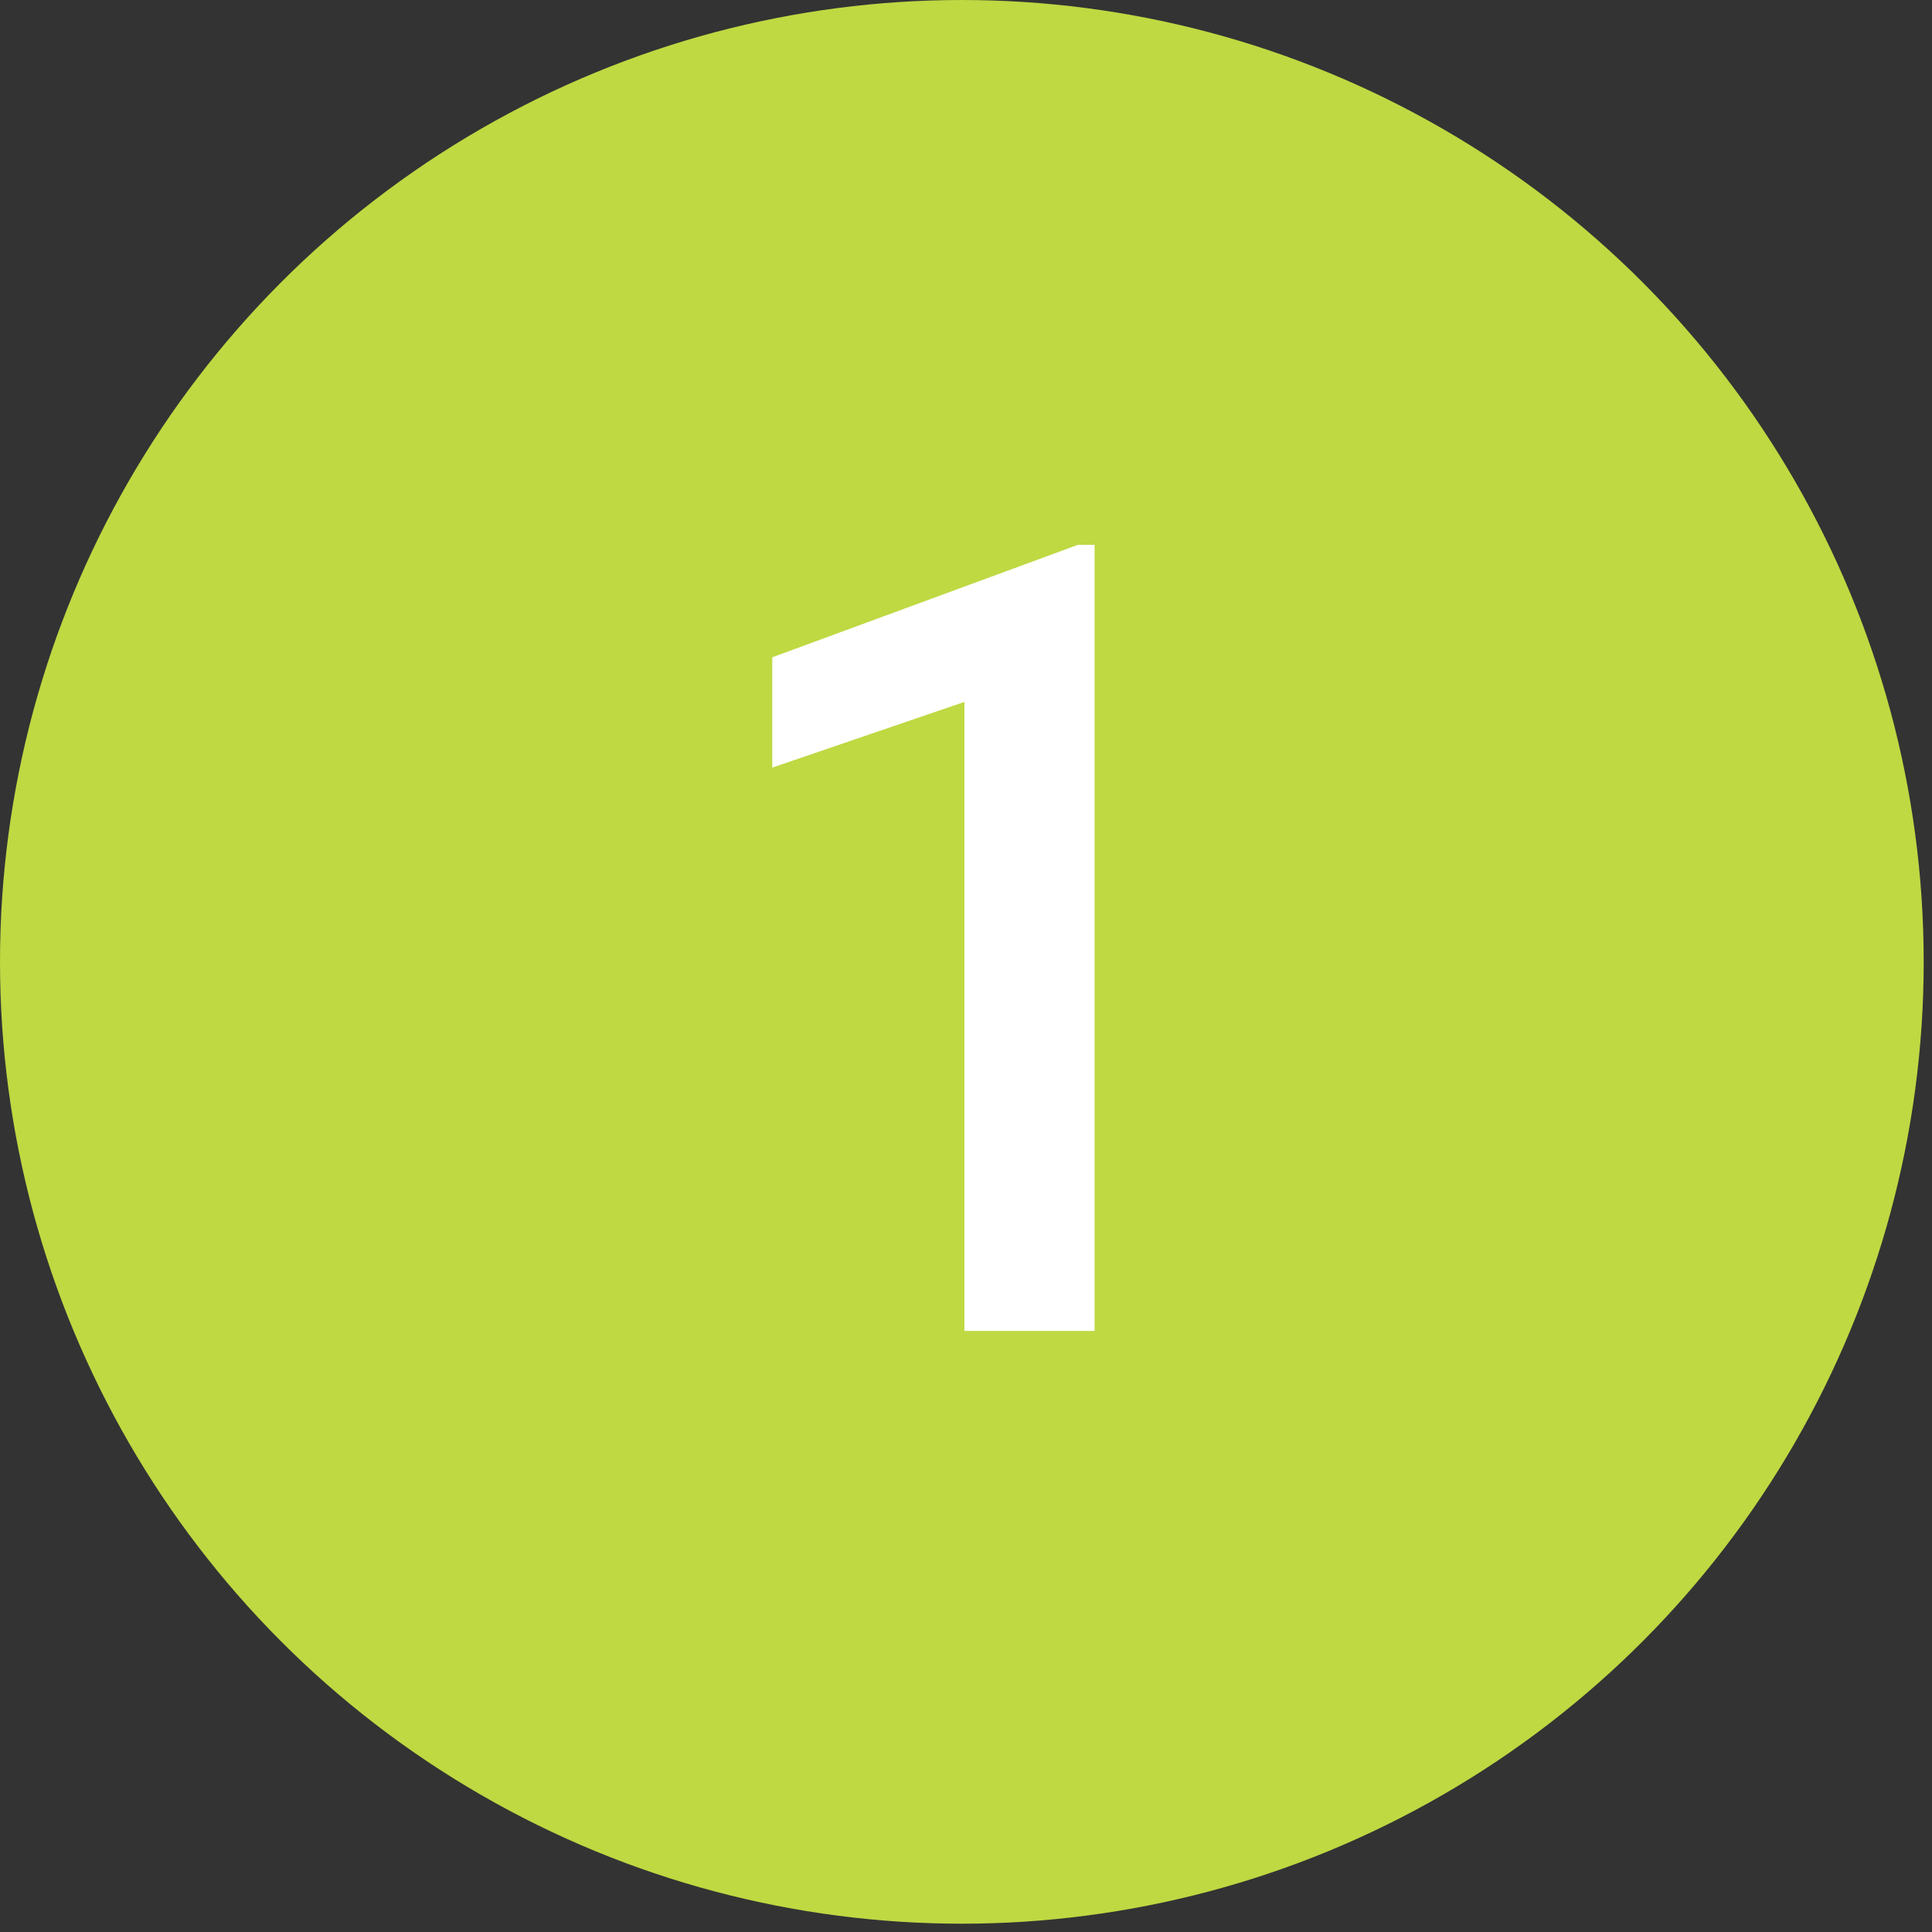
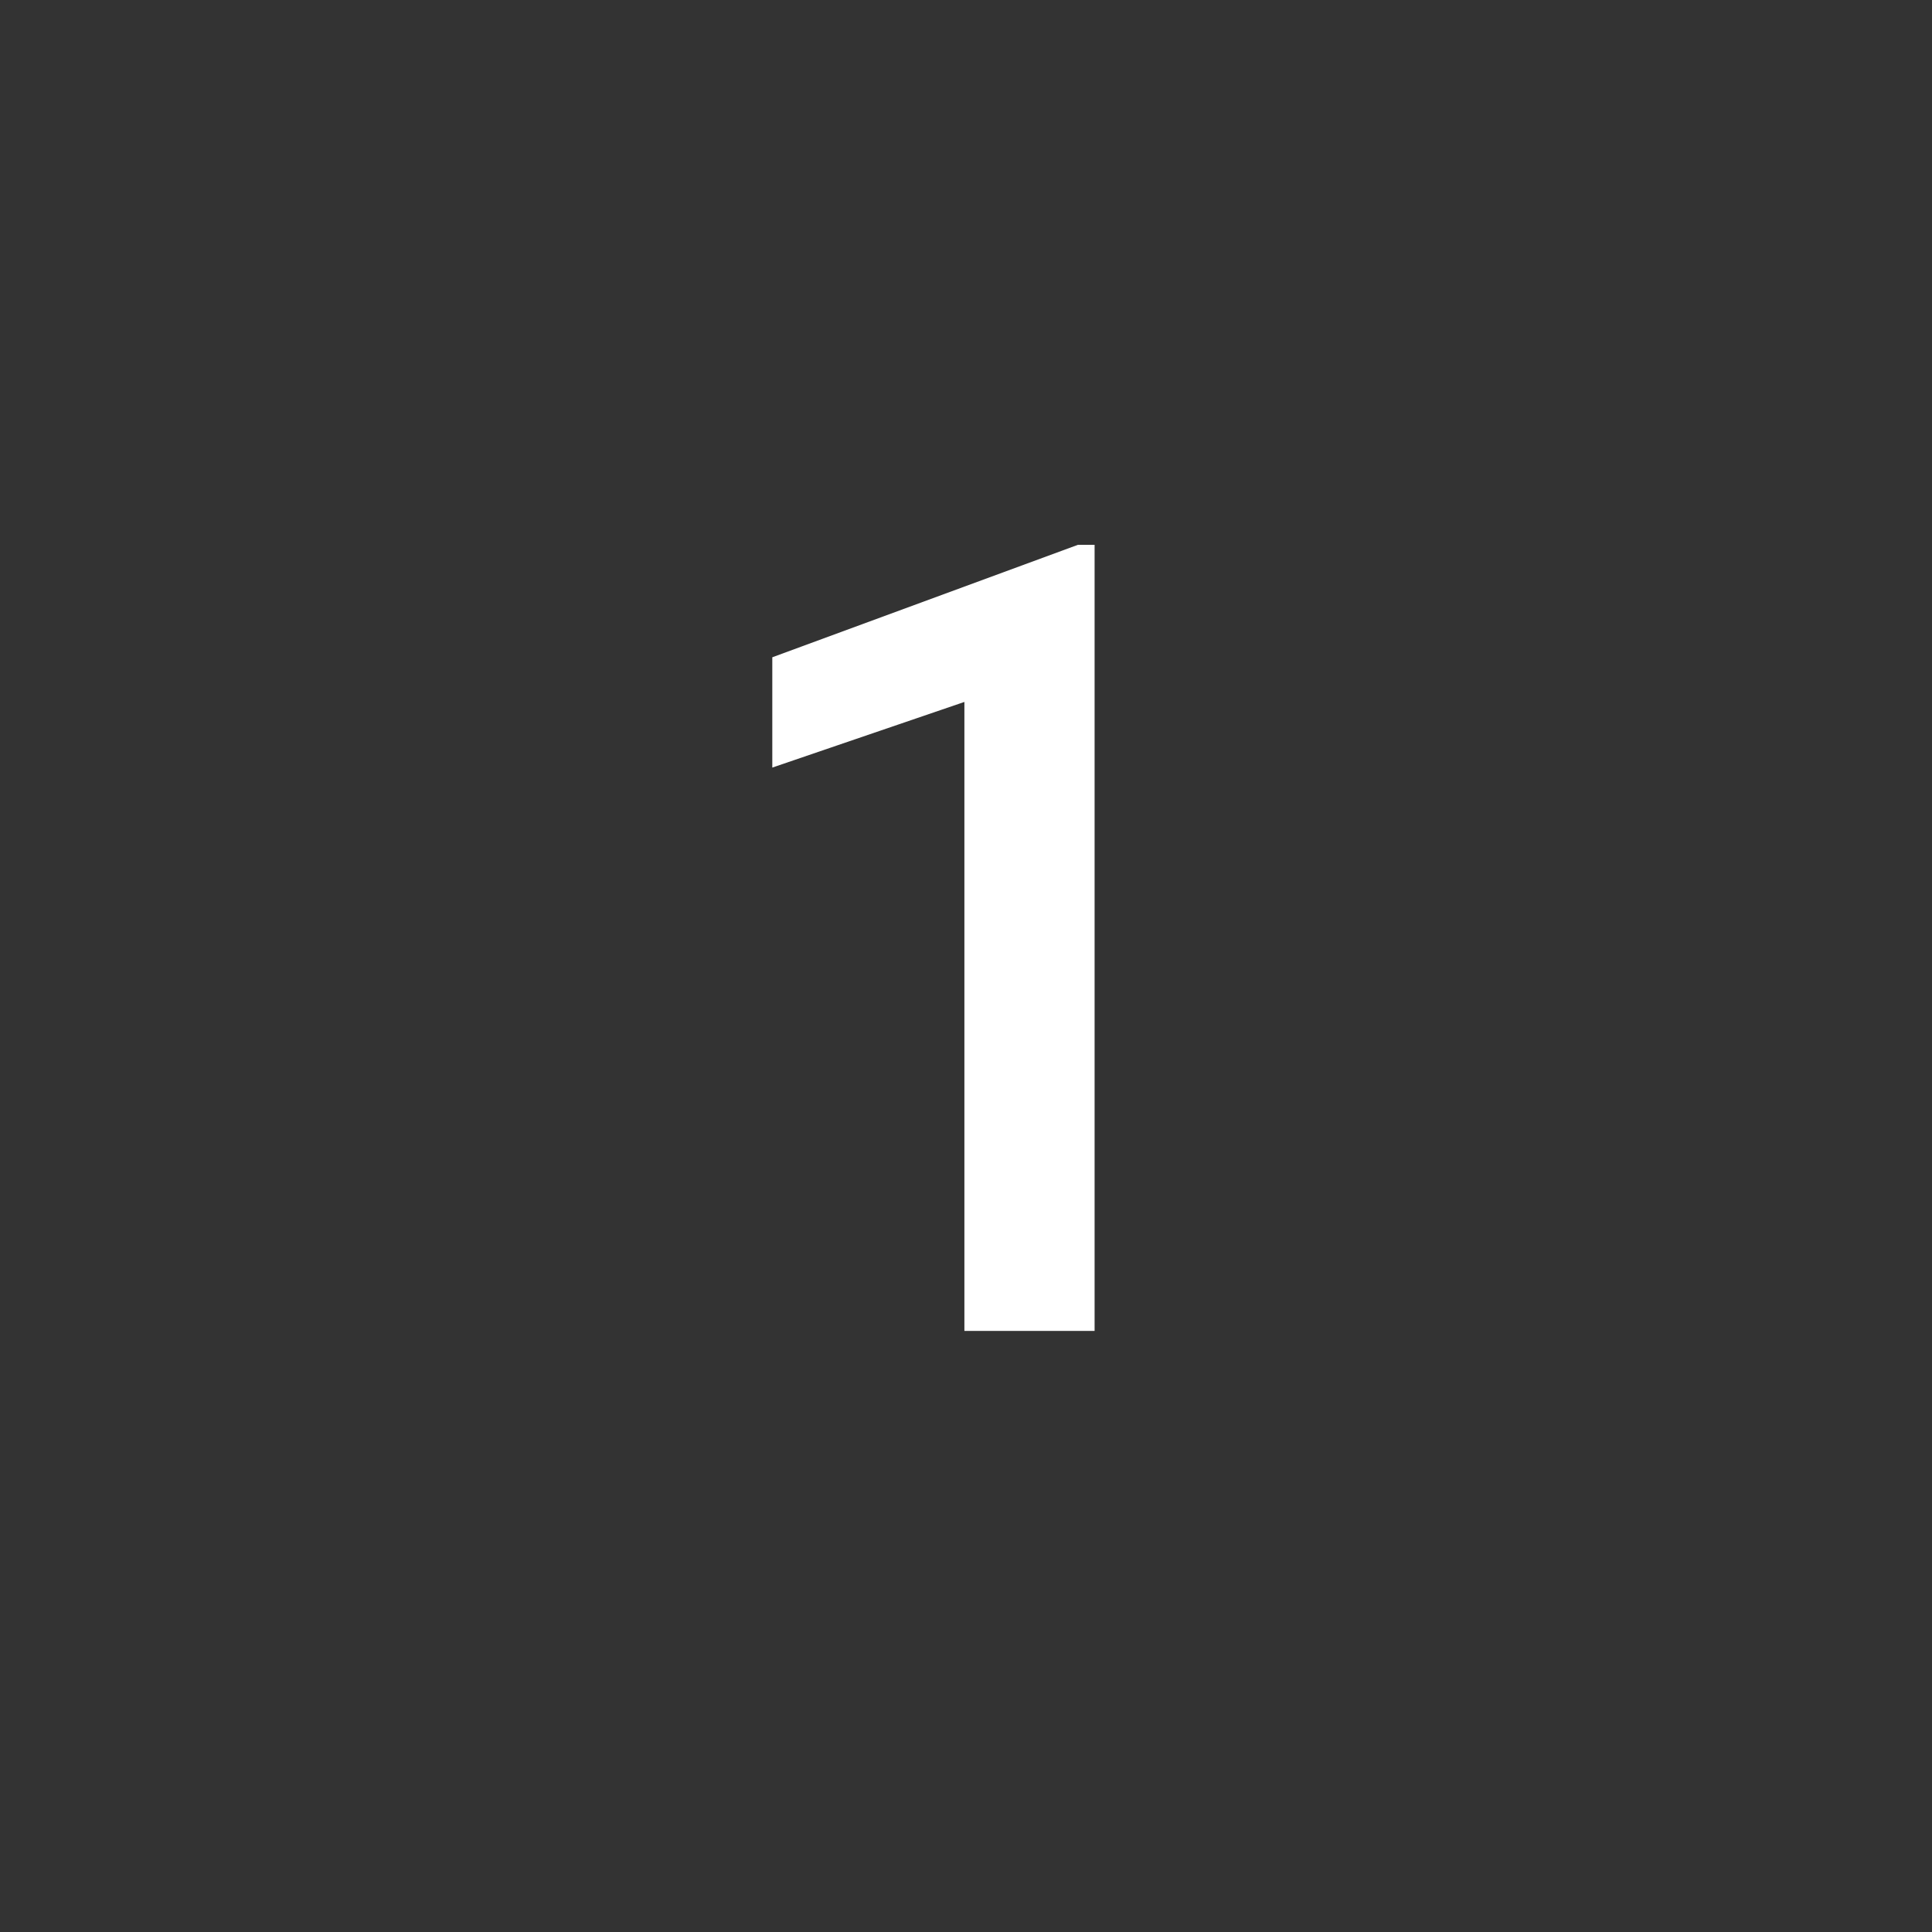
<svg xmlns="http://www.w3.org/2000/svg" width="135" height="135">
  <rect width="100%" height="100%" fill="#333333" stroke="none" />
  <g fill="none">
-     <circle fill="#BED942" cx="67.21" cy="67.21" r="67.21" />
    <path fill="#FFF" d="M76.486 93h-9.098V49.048l-13.423 4.587v-7.707l21.356-7.858h1.165z" />
  </g>
</svg>